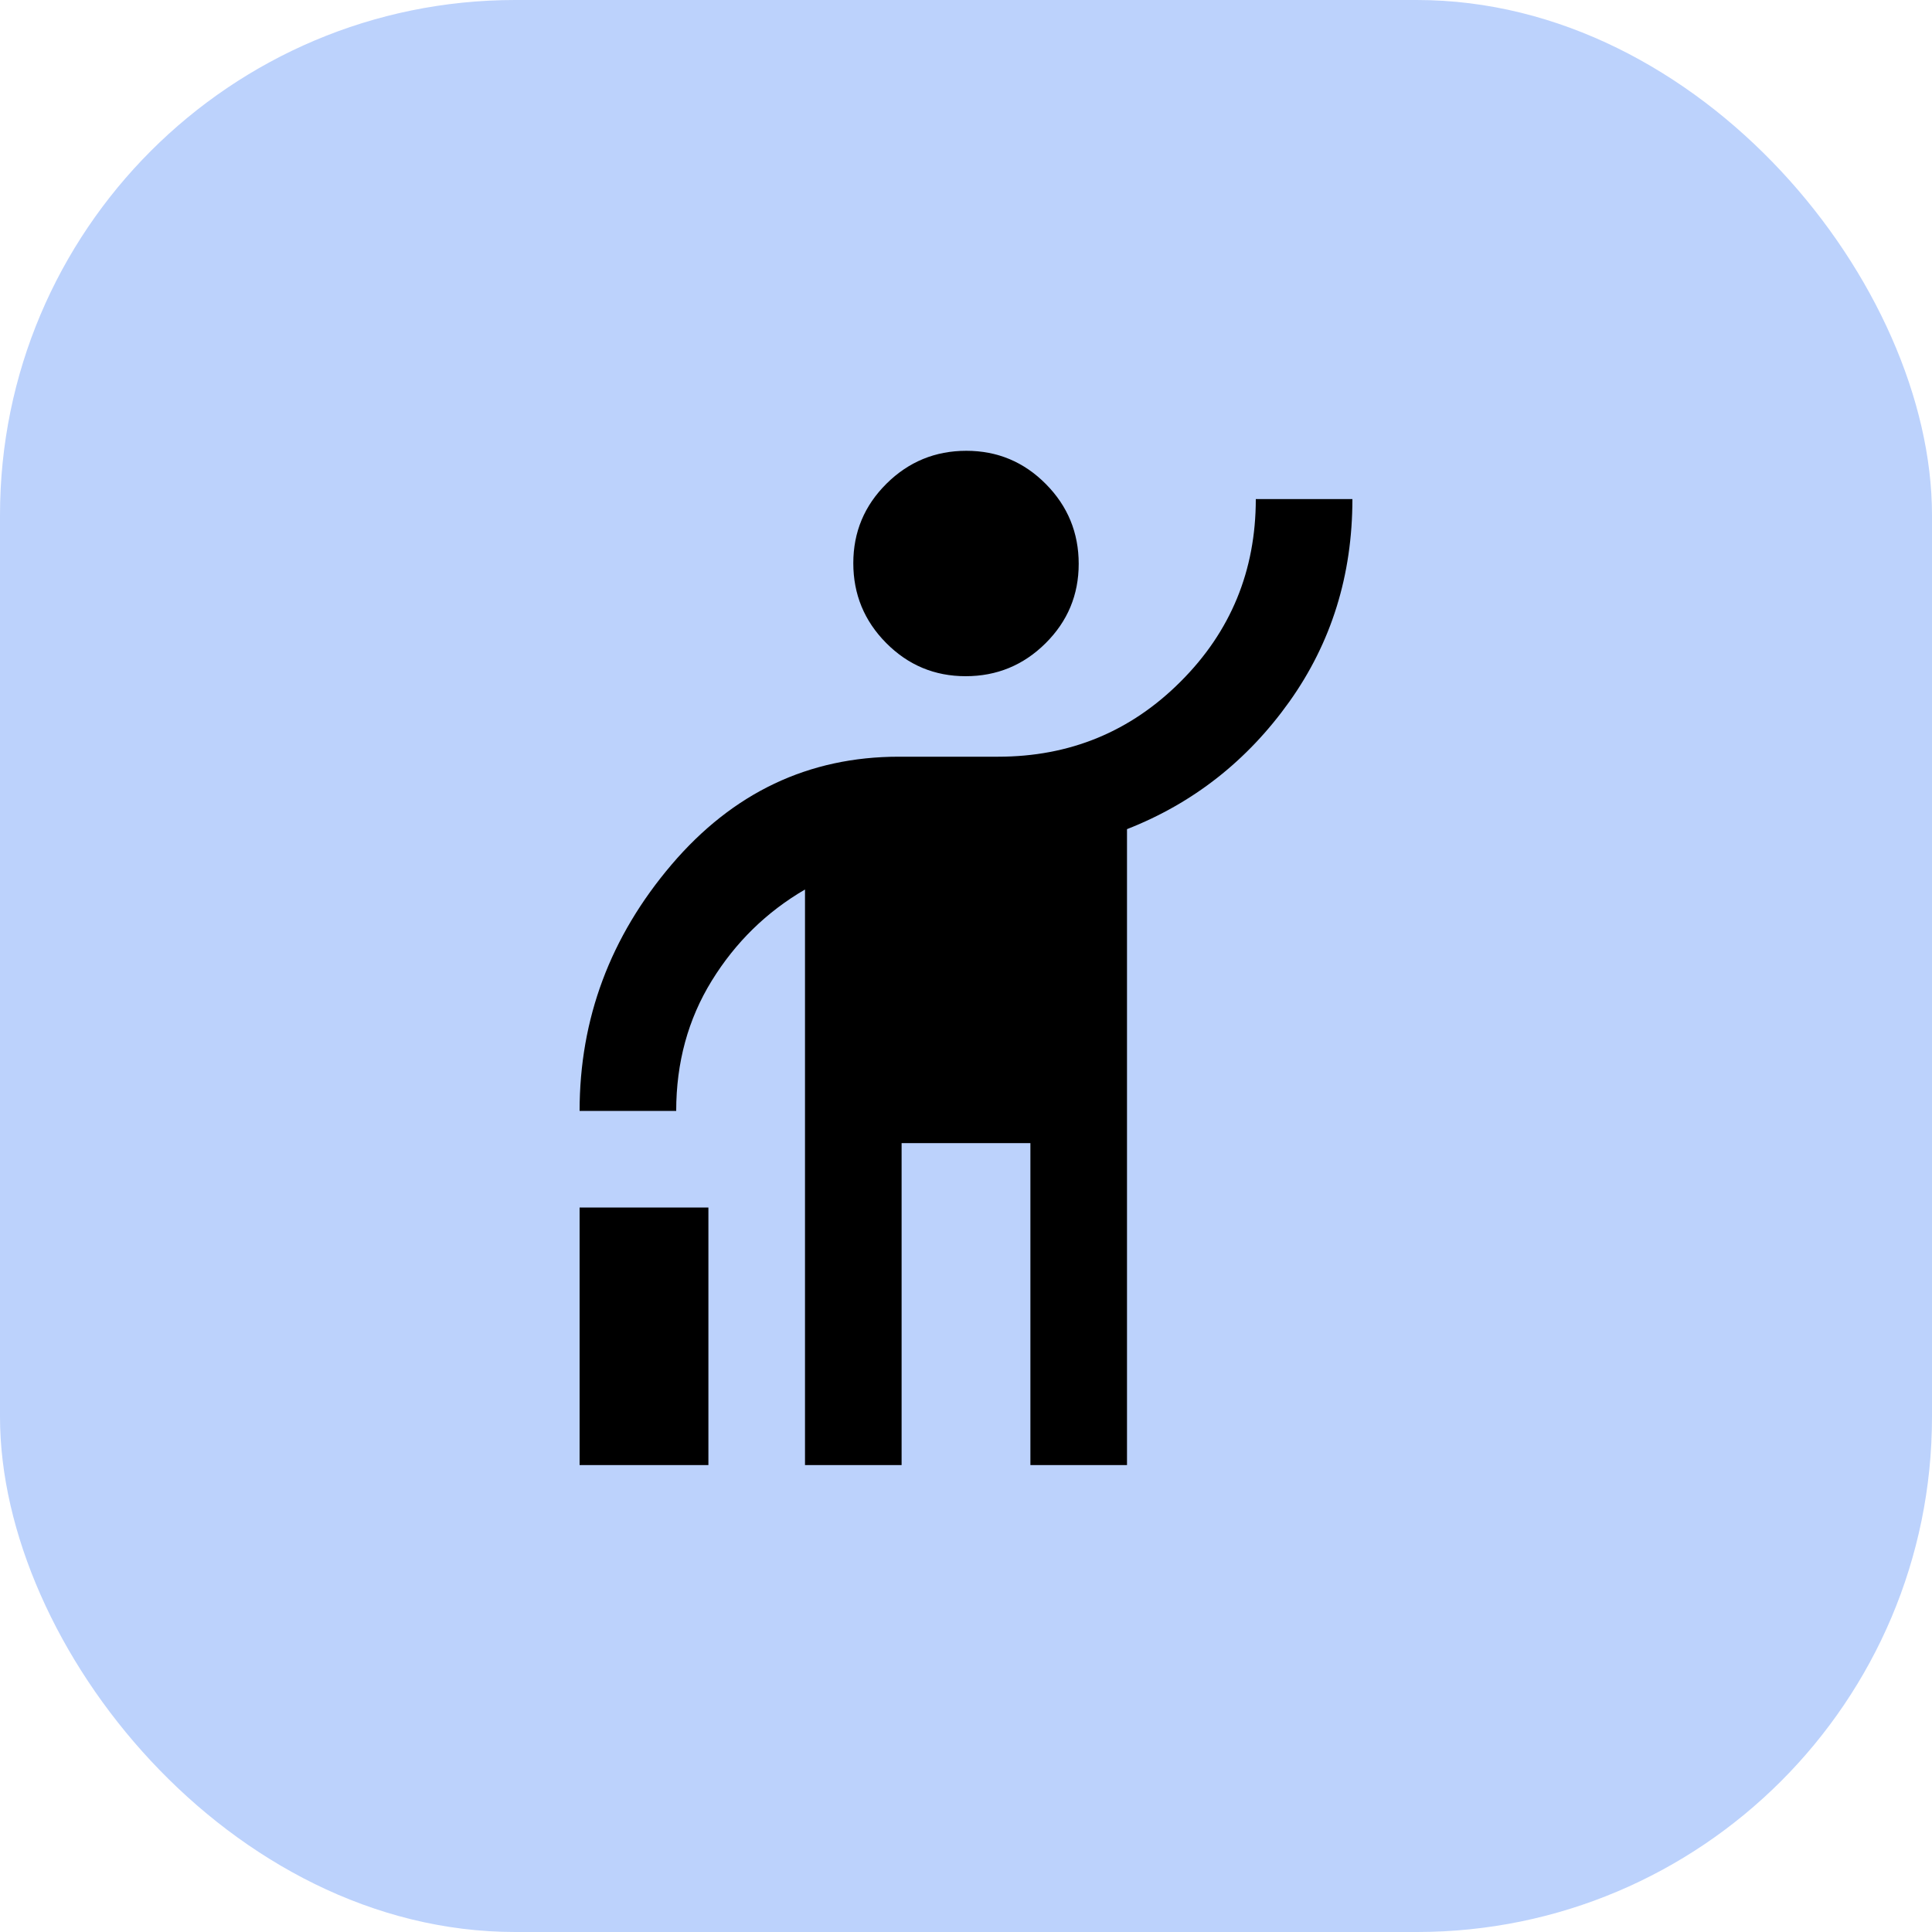
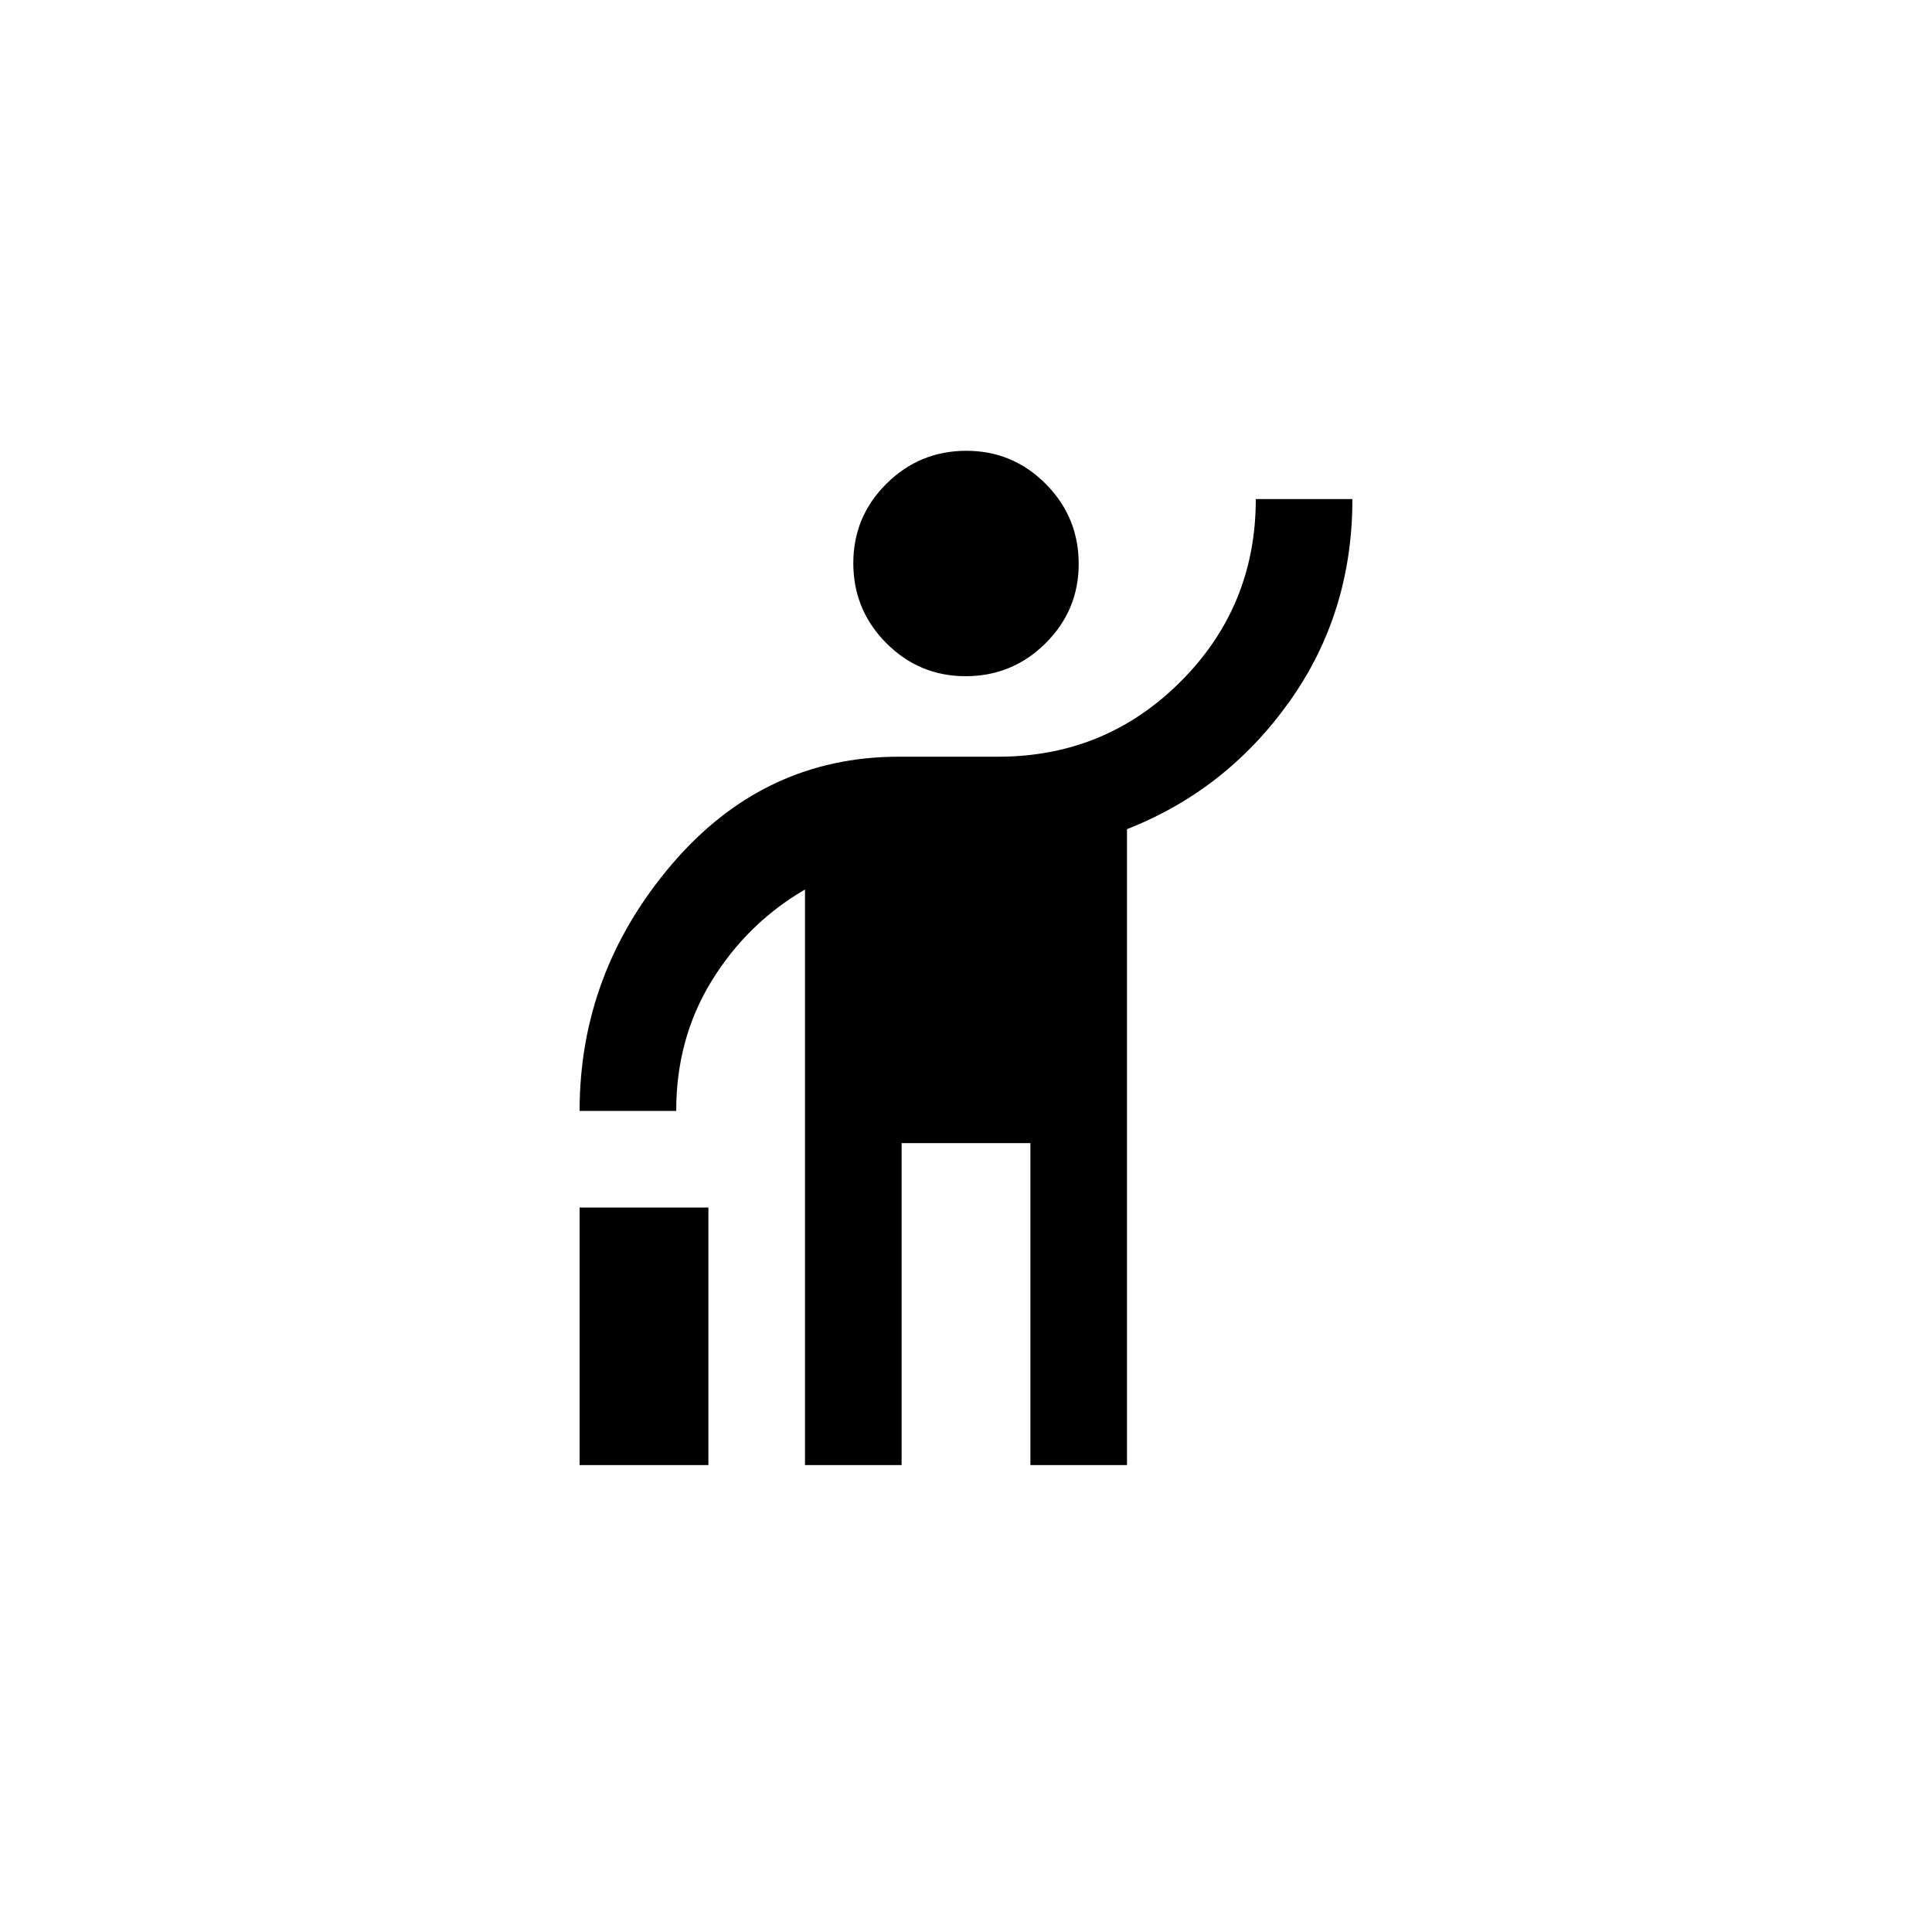
<svg xmlns="http://www.w3.org/2000/svg" width="30" height="30" viewBox="0 0 30 30" fill="none">
-   <rect width="30" height="30" rx="8" fill="#BCD2FC" />
  <path d="M9 22.75V18.75H11V22.75H9ZM12.5 22.75V13.812C11.903 14.16 11.42 14.632 11.052 15.229C10.684 15.826 10.5 16.5 10.5 17.25H9C9 15.819 9.476 14.545 10.427 13.427C11.379 12.309 12.556 11.75 13.958 11.75H15.5C16.611 11.75 17.556 11.361 18.333 10.583C19.111 9.806 19.5 8.861 19.5 7.75H21C21 8.931 20.674 9.979 20.021 10.896C19.368 11.812 18.528 12.472 17.5 12.875V22.75H16V17.75H14V22.75H12.5ZM14.995 10.5C14.512 10.5 14.101 10.328 13.76 9.984C13.42 9.641 13.25 9.227 13.25 8.745C13.25 8.262 13.422 7.851 13.766 7.51C14.109 7.17 14.523 7 15.005 7C15.488 7 15.899 7.172 16.24 7.516C16.58 7.859 16.75 8.273 16.75 8.755C16.75 9.238 16.578 9.649 16.234 9.99C15.891 10.33 15.477 10.5 14.995 10.5Z" fill="black" />
</svg>